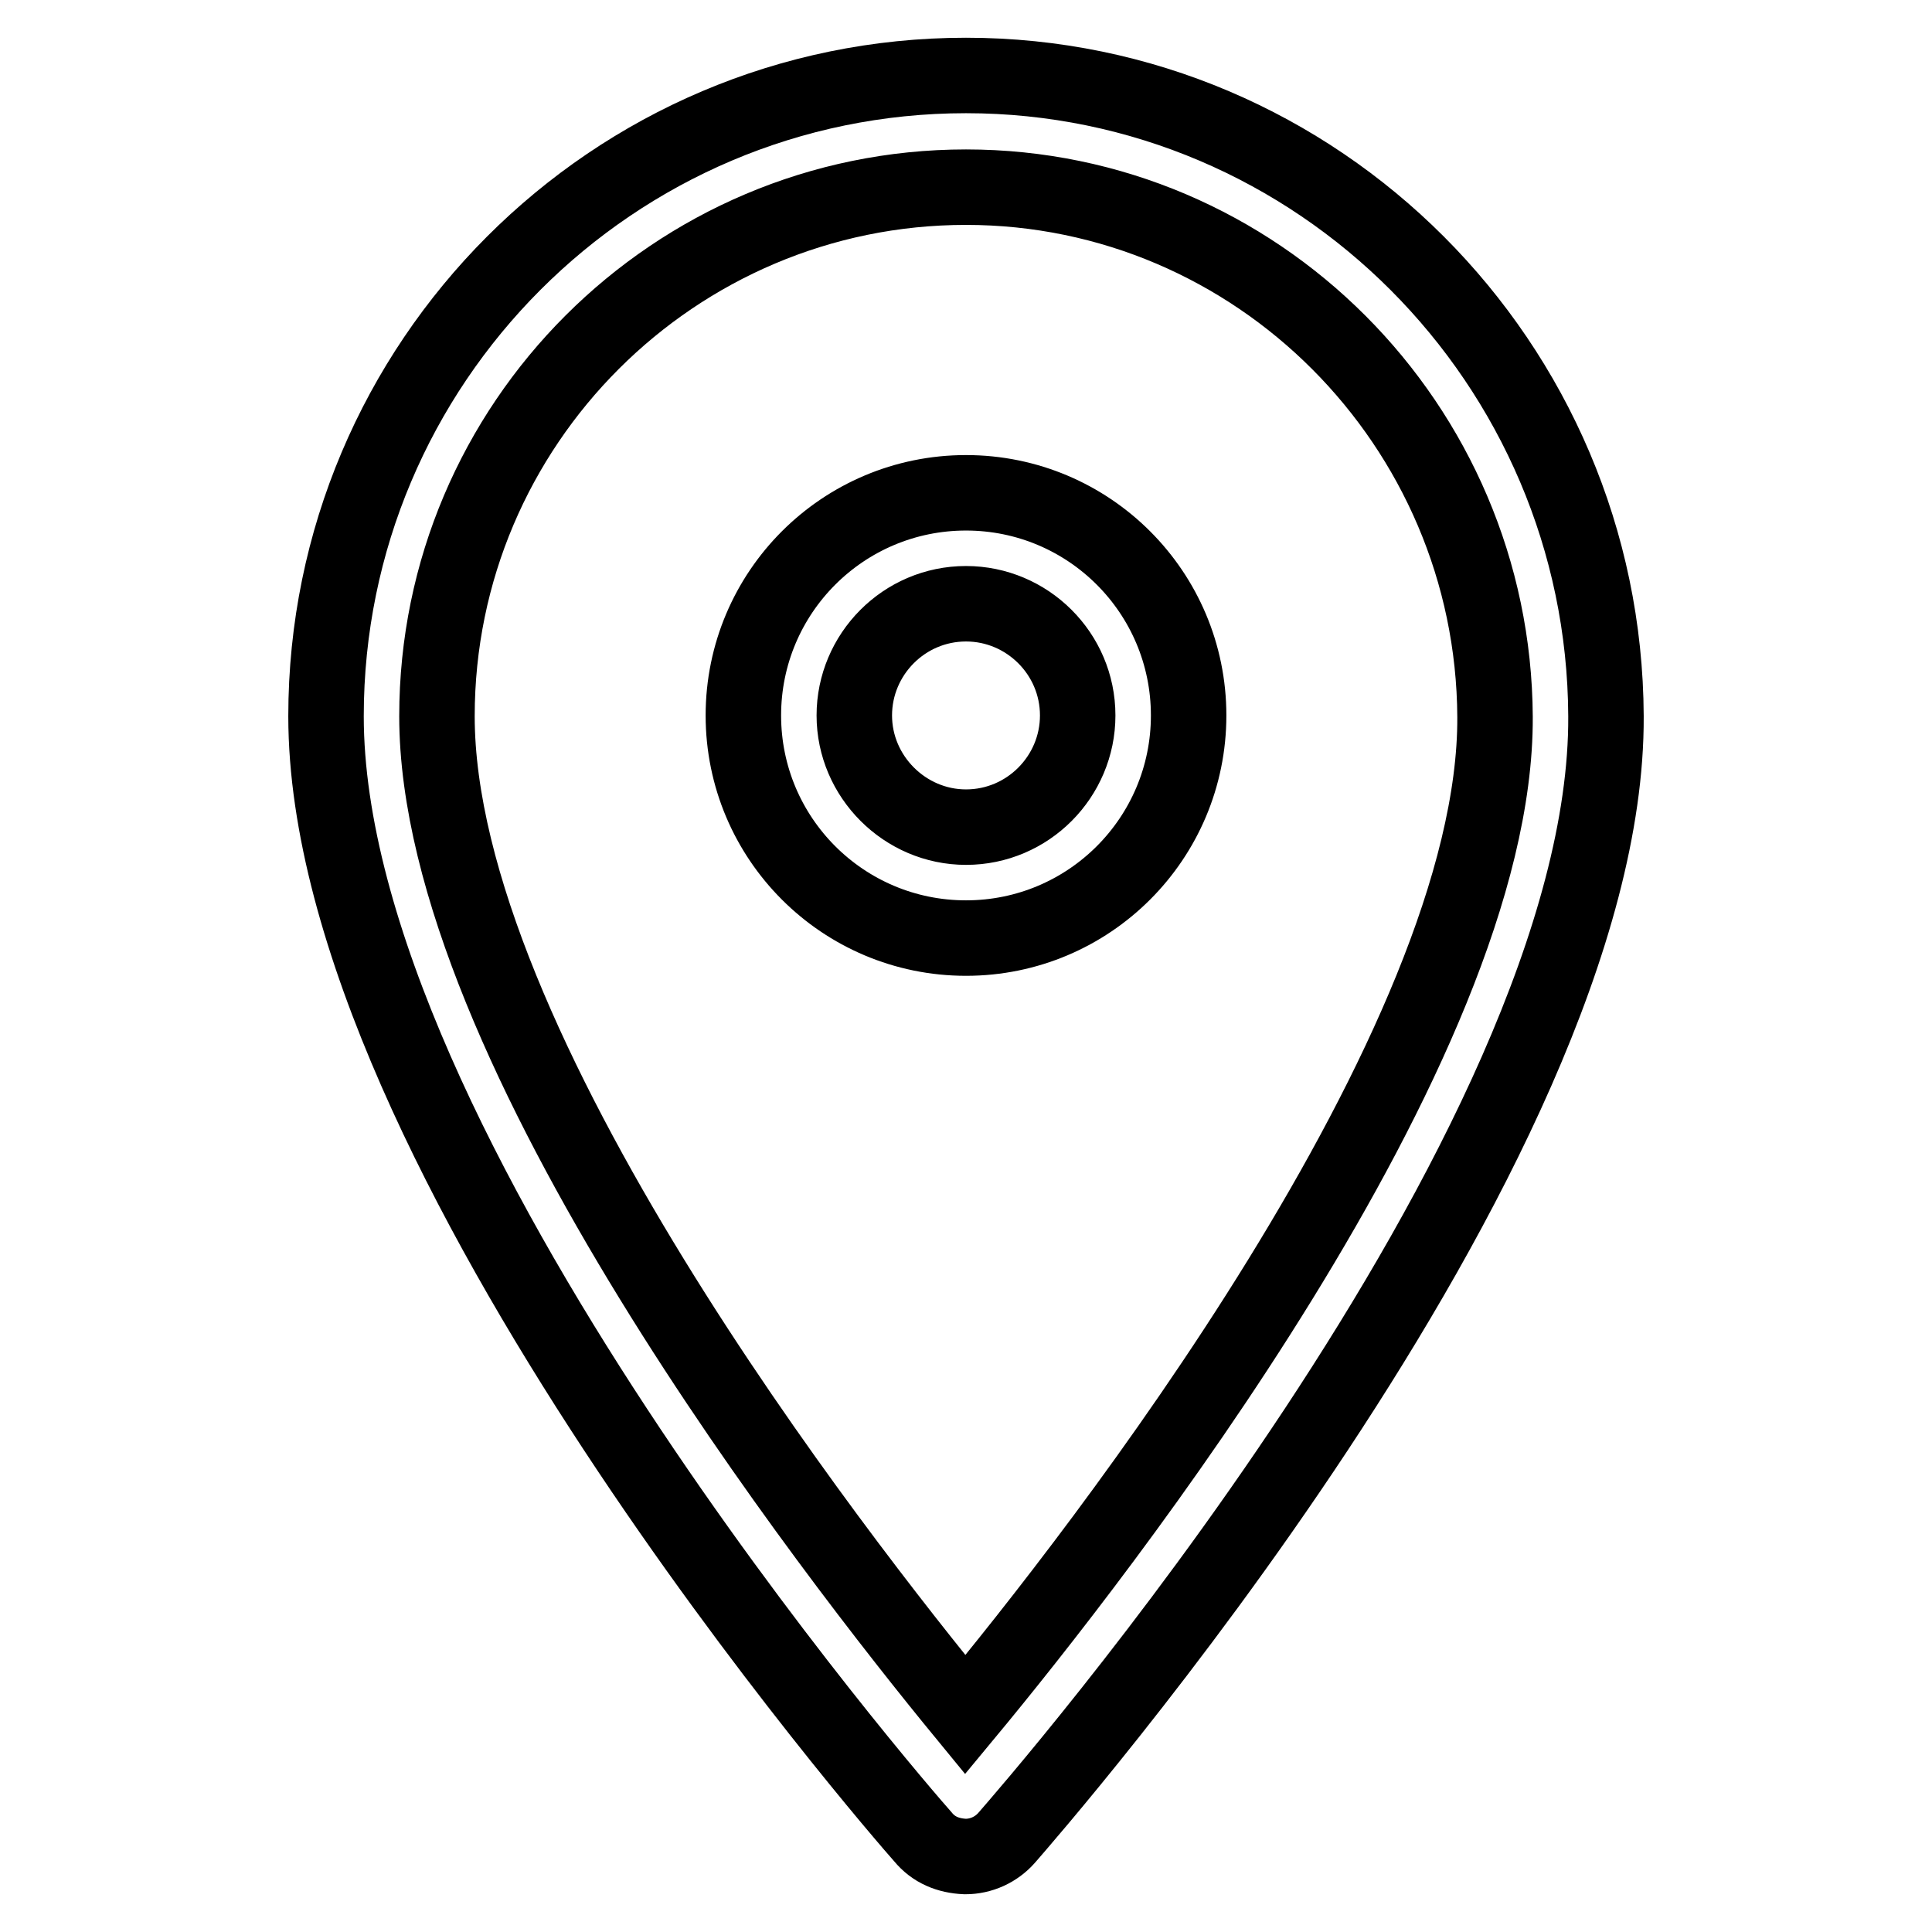
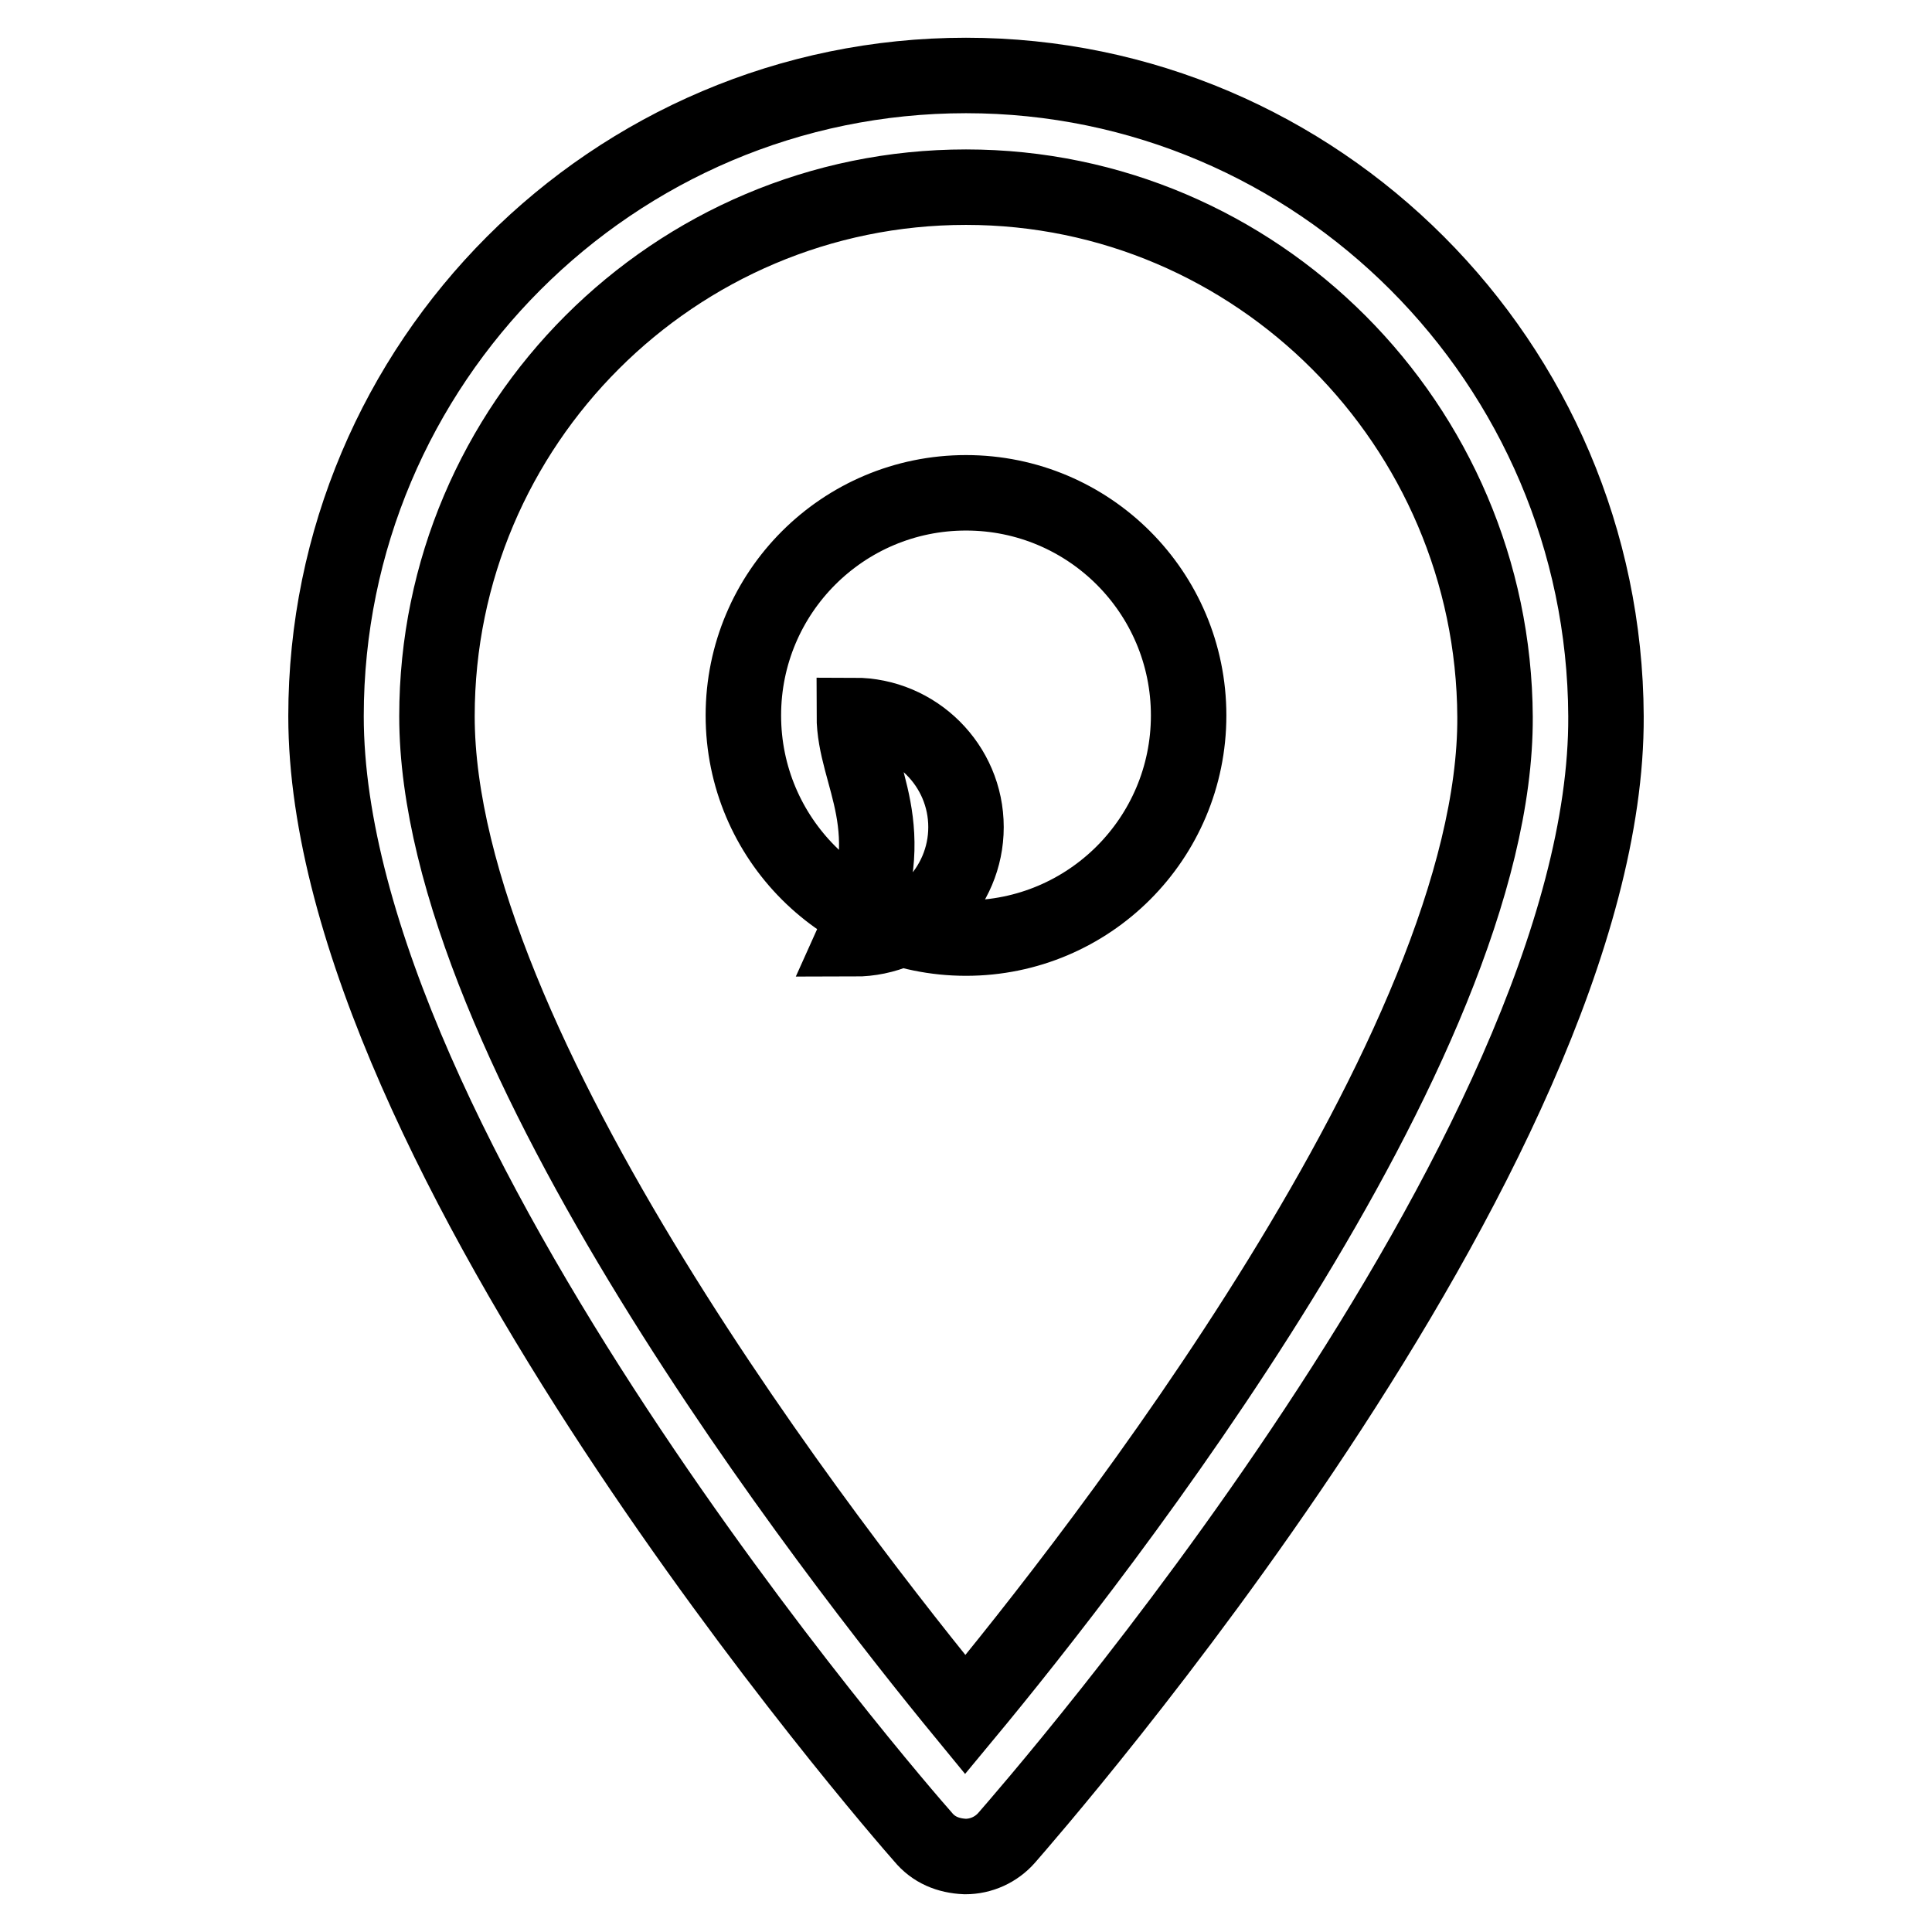
<svg xmlns="http://www.w3.org/2000/svg" version="1.1" x="0px" y="0px" viewBox="0 0 256 256" enable-background="new 0 0 256 256" xml:space="preserve">
  <g>
-     <path stroke-width="10" fill-opacity="0" stroke="#000000" d="M157.5,94.8c0-16.3-13.2-29.5-29.5-29.5c-16.3,0-29.5,13.2-29.5,29.5c0,16.3,13.2,29.5,29.5,29.5 C144.3,124.3,157.5,111.1,157.5,94.8z M113.2,94.8c0-8.1,6.6-14.8,14.8-14.8c8.1,0,14.8,6.6,14.8,14.8c0,8.1-6.6,14.8-14.8,14.8 C119.9,109.6,113.2,102.9,113.2,94.8z M127.9,246c2.1,0,4.1-0.9,5.5-2.5c3.2-3.7,79.7-91,79.4-148.6C212.6,48.1,174.6,10,128,10 c-46.8,0-84.8,38.1-84.8,84.9c0,57.6,75.9,144.9,79.1,148.5C123.7,245.1,125.6,245.9,127.9,246z M128,24.8 c38.5,0,69.9,31.5,70.1,70.2c0.2,43.6-52.7,111.1-70.2,132.2c-17.4-21.2-70-88.6-70-132.3C57.9,56.2,89.4,24.8,128,24.8z" />
+     <path stroke-width="10" fill-opacity="0" stroke="#000000" d="M157.5,94.8c0-16.3-13.2-29.5-29.5-29.5c-16.3,0-29.5,13.2-29.5,29.5c0,16.3,13.2,29.5,29.5,29.5 C144.3,124.3,157.5,111.1,157.5,94.8z M113.2,94.8c8.1,0,14.8,6.6,14.8,14.8c0,8.1-6.6,14.8-14.8,14.8 C119.9,109.6,113.2,102.9,113.2,94.8z M127.9,246c2.1,0,4.1-0.9,5.5-2.5c3.2-3.7,79.7-91,79.4-148.6C212.6,48.1,174.6,10,128,10 c-46.8,0-84.8,38.1-84.8,84.9c0,57.6,75.9,144.9,79.1,148.5C123.7,245.1,125.6,245.9,127.9,246z M128,24.8 c38.5,0,69.9,31.5,70.1,70.2c0.2,43.6-52.7,111.1-70.2,132.2c-17.4-21.2-70-88.6-70-132.3C57.9,56.2,89.4,24.8,128,24.8z" />
  </g>
</svg>